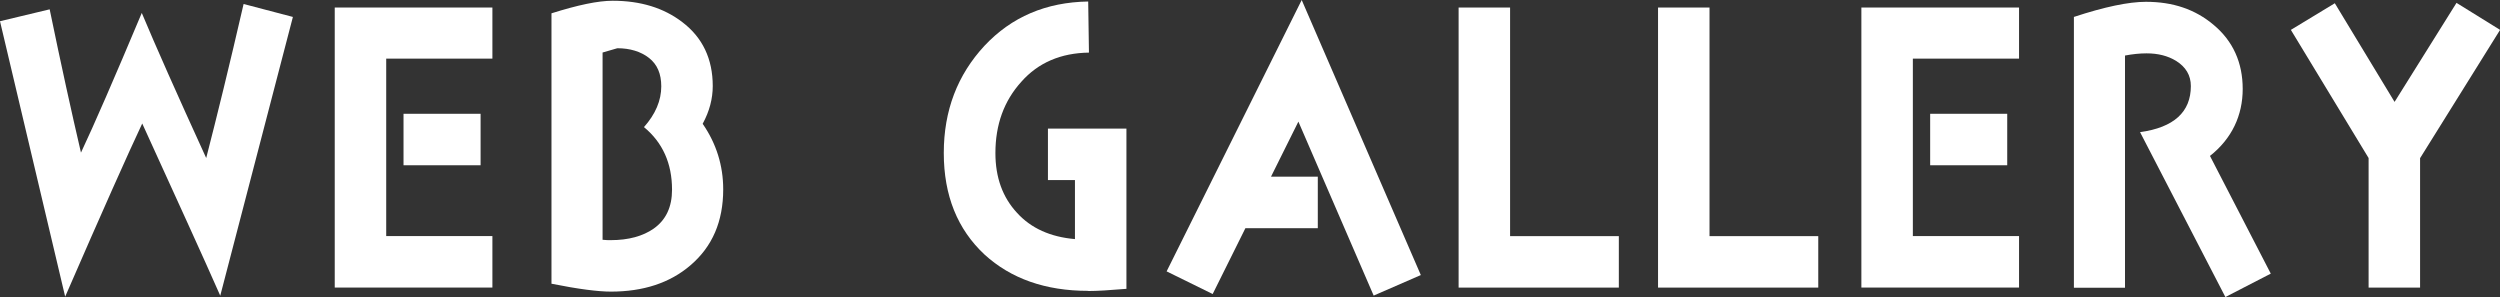
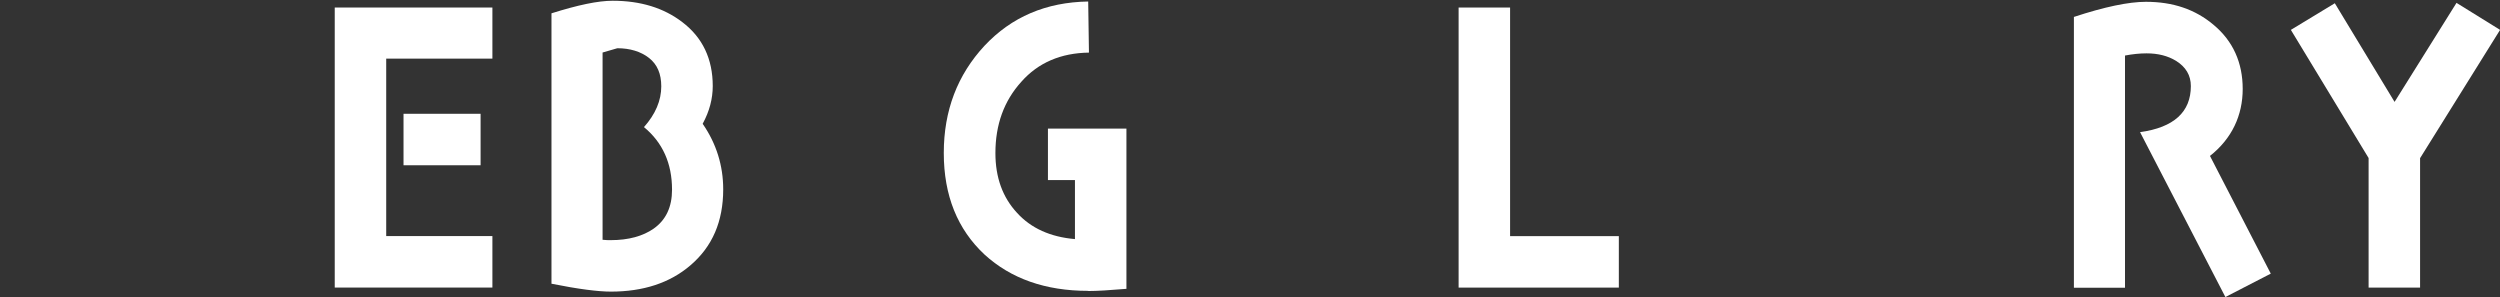
<svg xmlns="http://www.w3.org/2000/svg" id="b" data-name="レイヤー 2" viewBox="0 0 332.2 39.47">
  <rect x="0" y="0" width="332.2" height="39.47" fill="#333333" stroke="none" />
  <defs>
    <style>
      .d {
        fill: #fff;
      }
    </style>
  </defs>
  <g id="c" data-name="レイヤー 1">
    <g>
-       <path class="d" d="m29.28,39.32c-2.25-5.12-5.74-12.72-10.38-22.91-1.87,3.97-5.31,11.67-10.24,23.01L0,2.82l6.6-1.58c1.53,7.42,2.92,13.73,4.16,19.04,1.72-3.64,4.4-9.81,8.08-18.56,1.82,4.35,4.69,10.81,8.56,19.28,1.43-5.55,3.11-12.39,4.97-20.47l6.55,1.72-9.66,37.07Z" />
      <path class="d" d="m44.48,38.22V1h20.95v6.79h-14.11v23.58h14.11v6.84h-20.95Zm9.14-16.26v-6.84h10.24v6.84h-10.24Z" />
      <path class="d" d="m91.74,35.26c-2.73,2.34-6.27,3.49-10.57,3.49-1.67,0-4.31-.33-7.89-1.05V1.77c3.49-1.1,6.17-1.67,8.13-1.67,3.73,0,6.79.96,9.23,2.82,2.73,2.06,4.07,4.93,4.07,8.51,0,1.67-.43,3.35-1.34,5.02,1.82,2.63,2.73,5.55,2.73,8.71,0,4.26-1.44,7.61-4.35,10.09Zm-6.17-18.37c1.53-1.72,2.3-3.54,2.3-5.41,0-1.67-.53-2.92-1.63-3.78-1.1-.86-2.54-1.29-4.21-1.29l-1.96.57v24.88c.38.05.77.05,1.1.05,2.34,0,4.26-.53,5.69-1.53,1.63-1.15,2.44-2.87,2.44-5.17,0-3.49-1.24-6.27-3.73-8.32Z" />
      <path class="d" d="m144.6,38.65c-5.69,0-10.28-1.63-13.78-4.83-3.59-3.35-5.41-7.84-5.41-13.49s1.82-10.38,5.41-14.25c3.59-3.83,8.18-5.79,13.78-5.88l.1,6.79c-3.73.05-6.75,1.34-8.99,3.88-2.3,2.54-3.44,5.69-3.44,9.47,0,3.25.96,5.88,2.87,7.94,1.87,2.06,4.45,3.21,7.7,3.49v-7.84h-3.59v-6.84h10.43v21.29c-2.25.19-3.92.29-5.07.29Z" />
-       <path class="d" d="m182.53,39.27l-10-23.11-3.64,7.32h6.22v6.84h-9.62l-4.35,8.75-6.12-3.01L172.97,0l15.83,36.55-6.27,2.73Z" />
      <path class="d" d="m193.82,38.22V1h6.84v30.38h14.45v6.84h-21.29Z" />
-       <path class="d" d="m220.32,38.22V1h6.84v30.38h14.45v6.84h-21.29Z" />
-       <path class="d" d="m247.34,38.22V1h20.95v6.79h-14.11v23.58h14.11v6.84h-20.95Zm9.14-16.26v-6.84h10.24v6.84h-10.24Z" />
      <path class="d" d="m295.71,39.47l-11.34-21.91c4.5-.62,6.75-2.68,6.75-6.12,0-1.44-.67-2.54-1.96-3.35-1.1-.67-2.39-1-3.92-1-.91,0-1.87.1-2.87.29v30.85h-6.79V2.25c4.07-1.34,7.27-2.01,9.57-2.01,3.59,0,6.55,1,8.99,3.06,2.58,2.15,3.87,5.02,3.87,8.52s-1.43,6.6-4.35,8.9l8.08,15.64-6.03,3.11Z" />
      <path class="d" d="m321.58,21v17.22h-6.84v-17.22l-10.33-17.03,5.84-3.54,7.94,13.11,8.23-13.16,5.79,3.59-10.62,17.03Z" />
    </g>
  </g>
</svg>